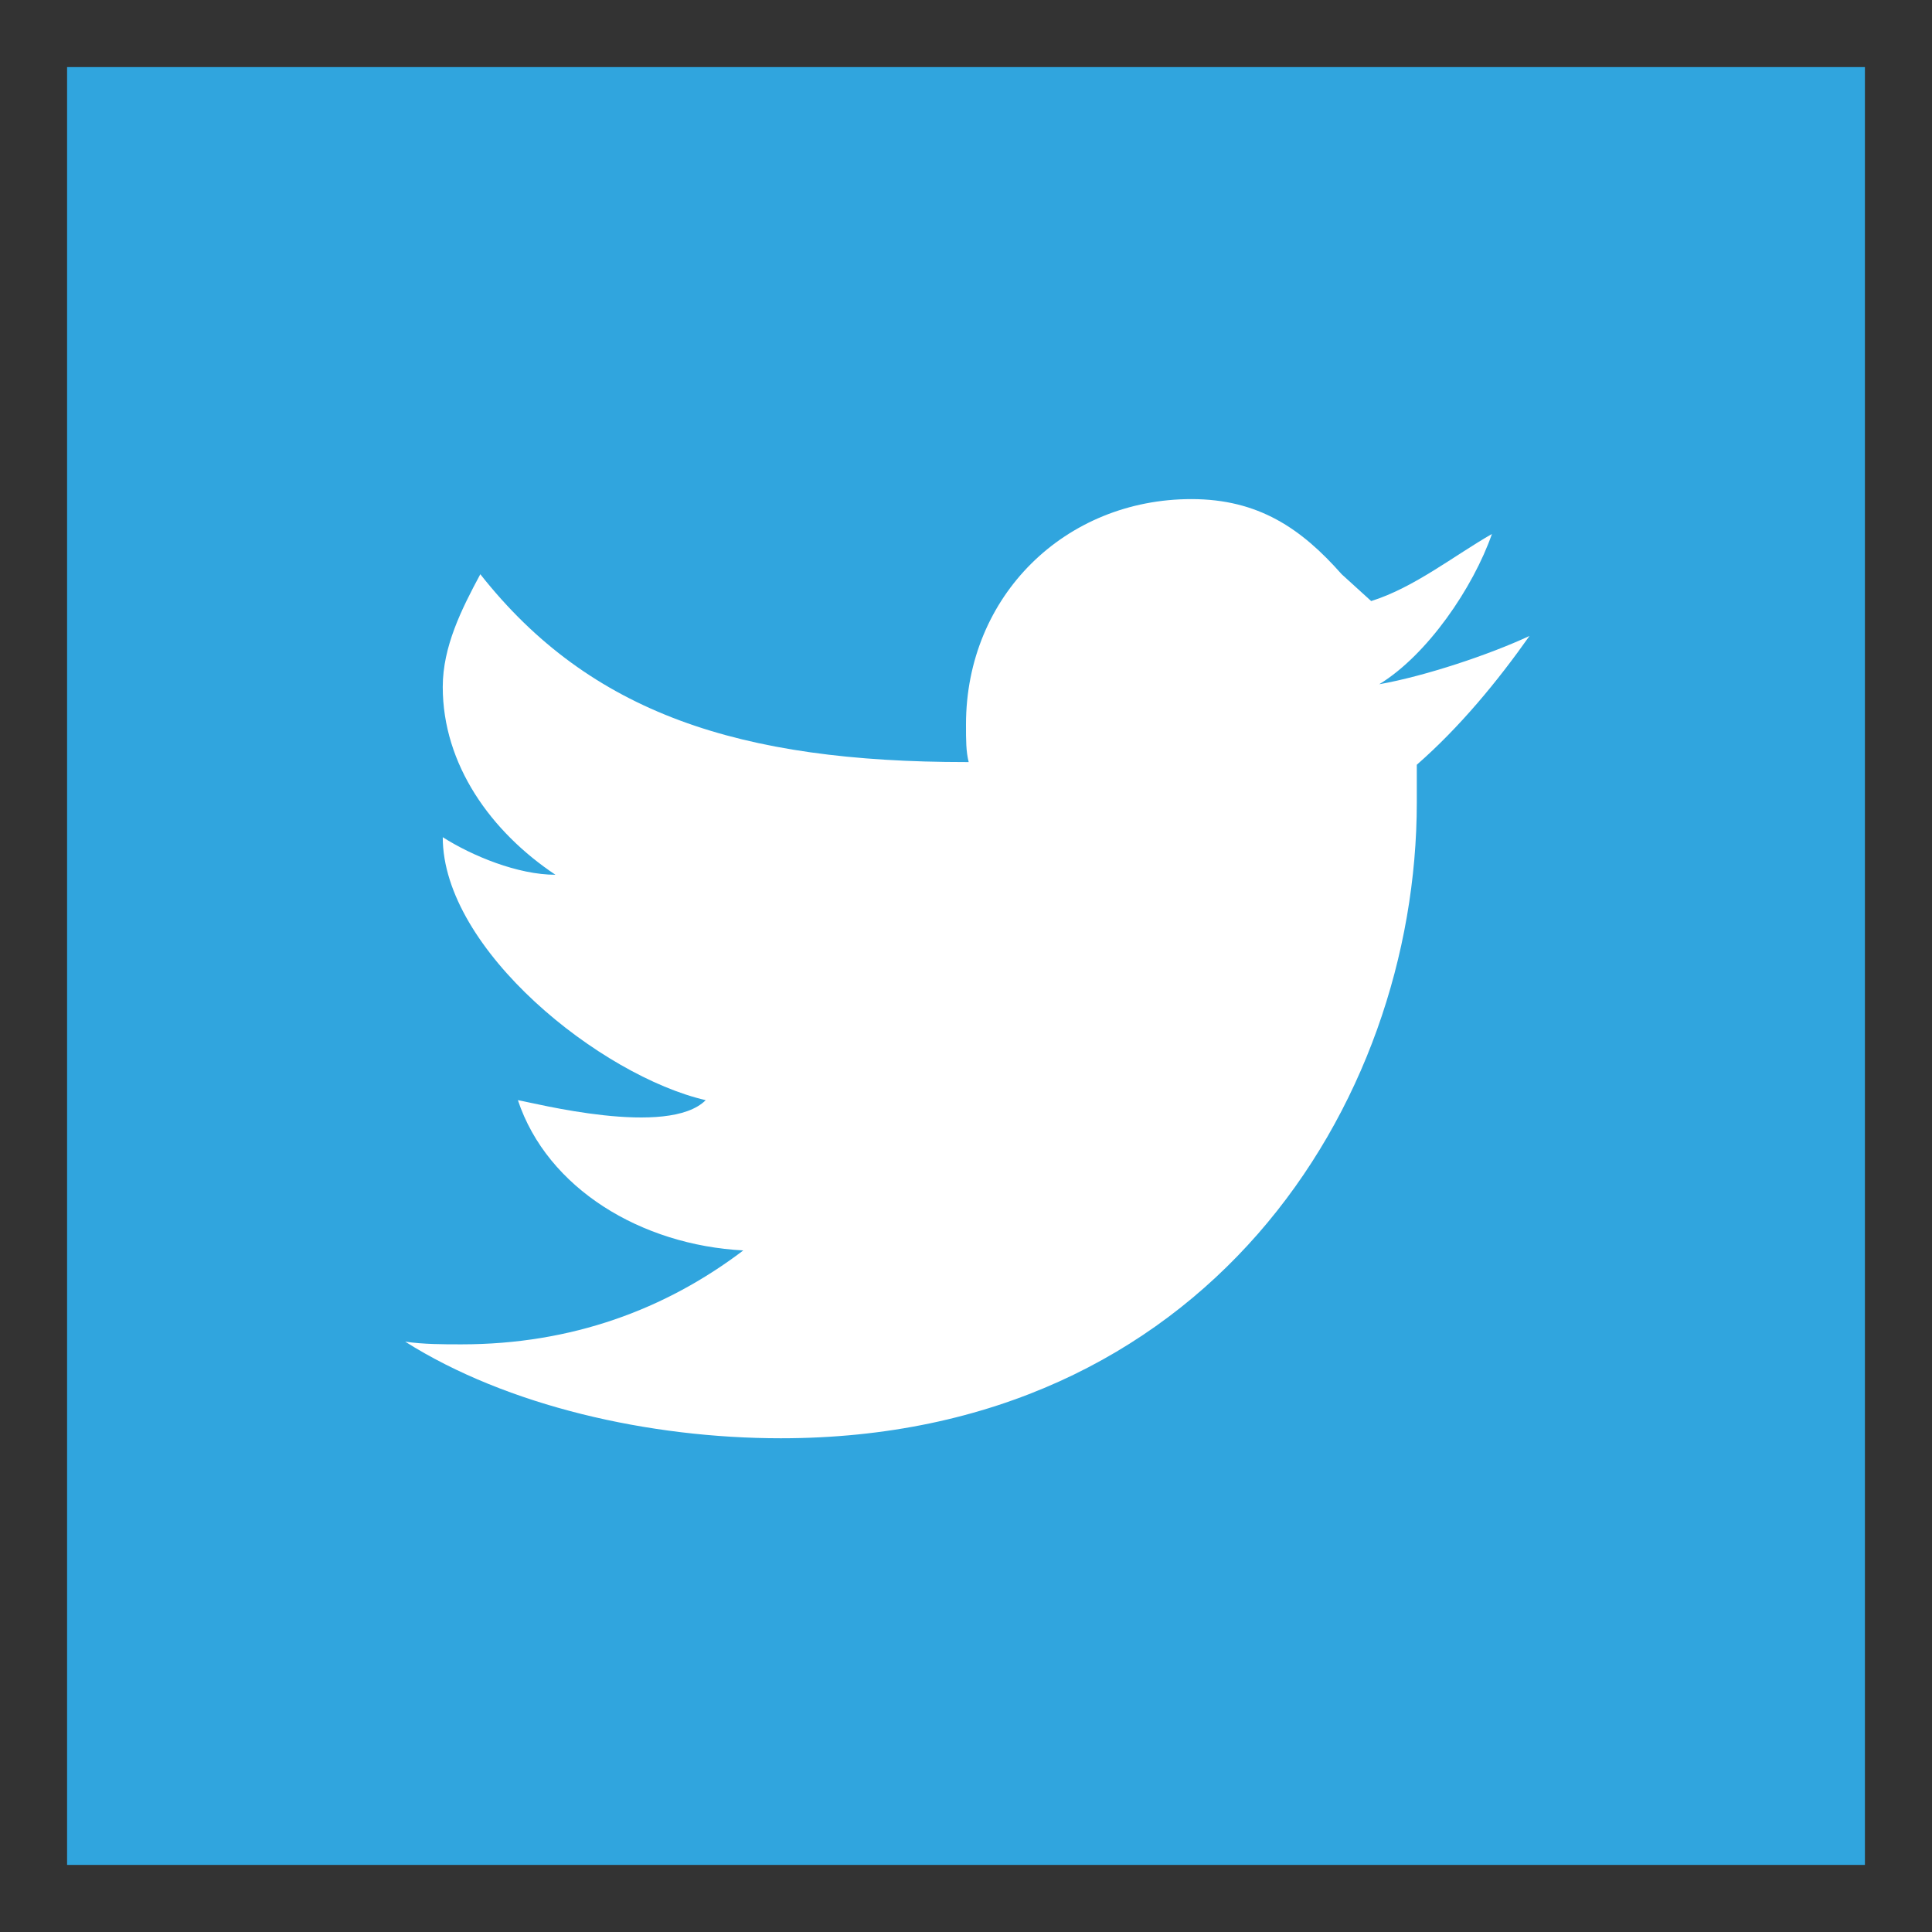
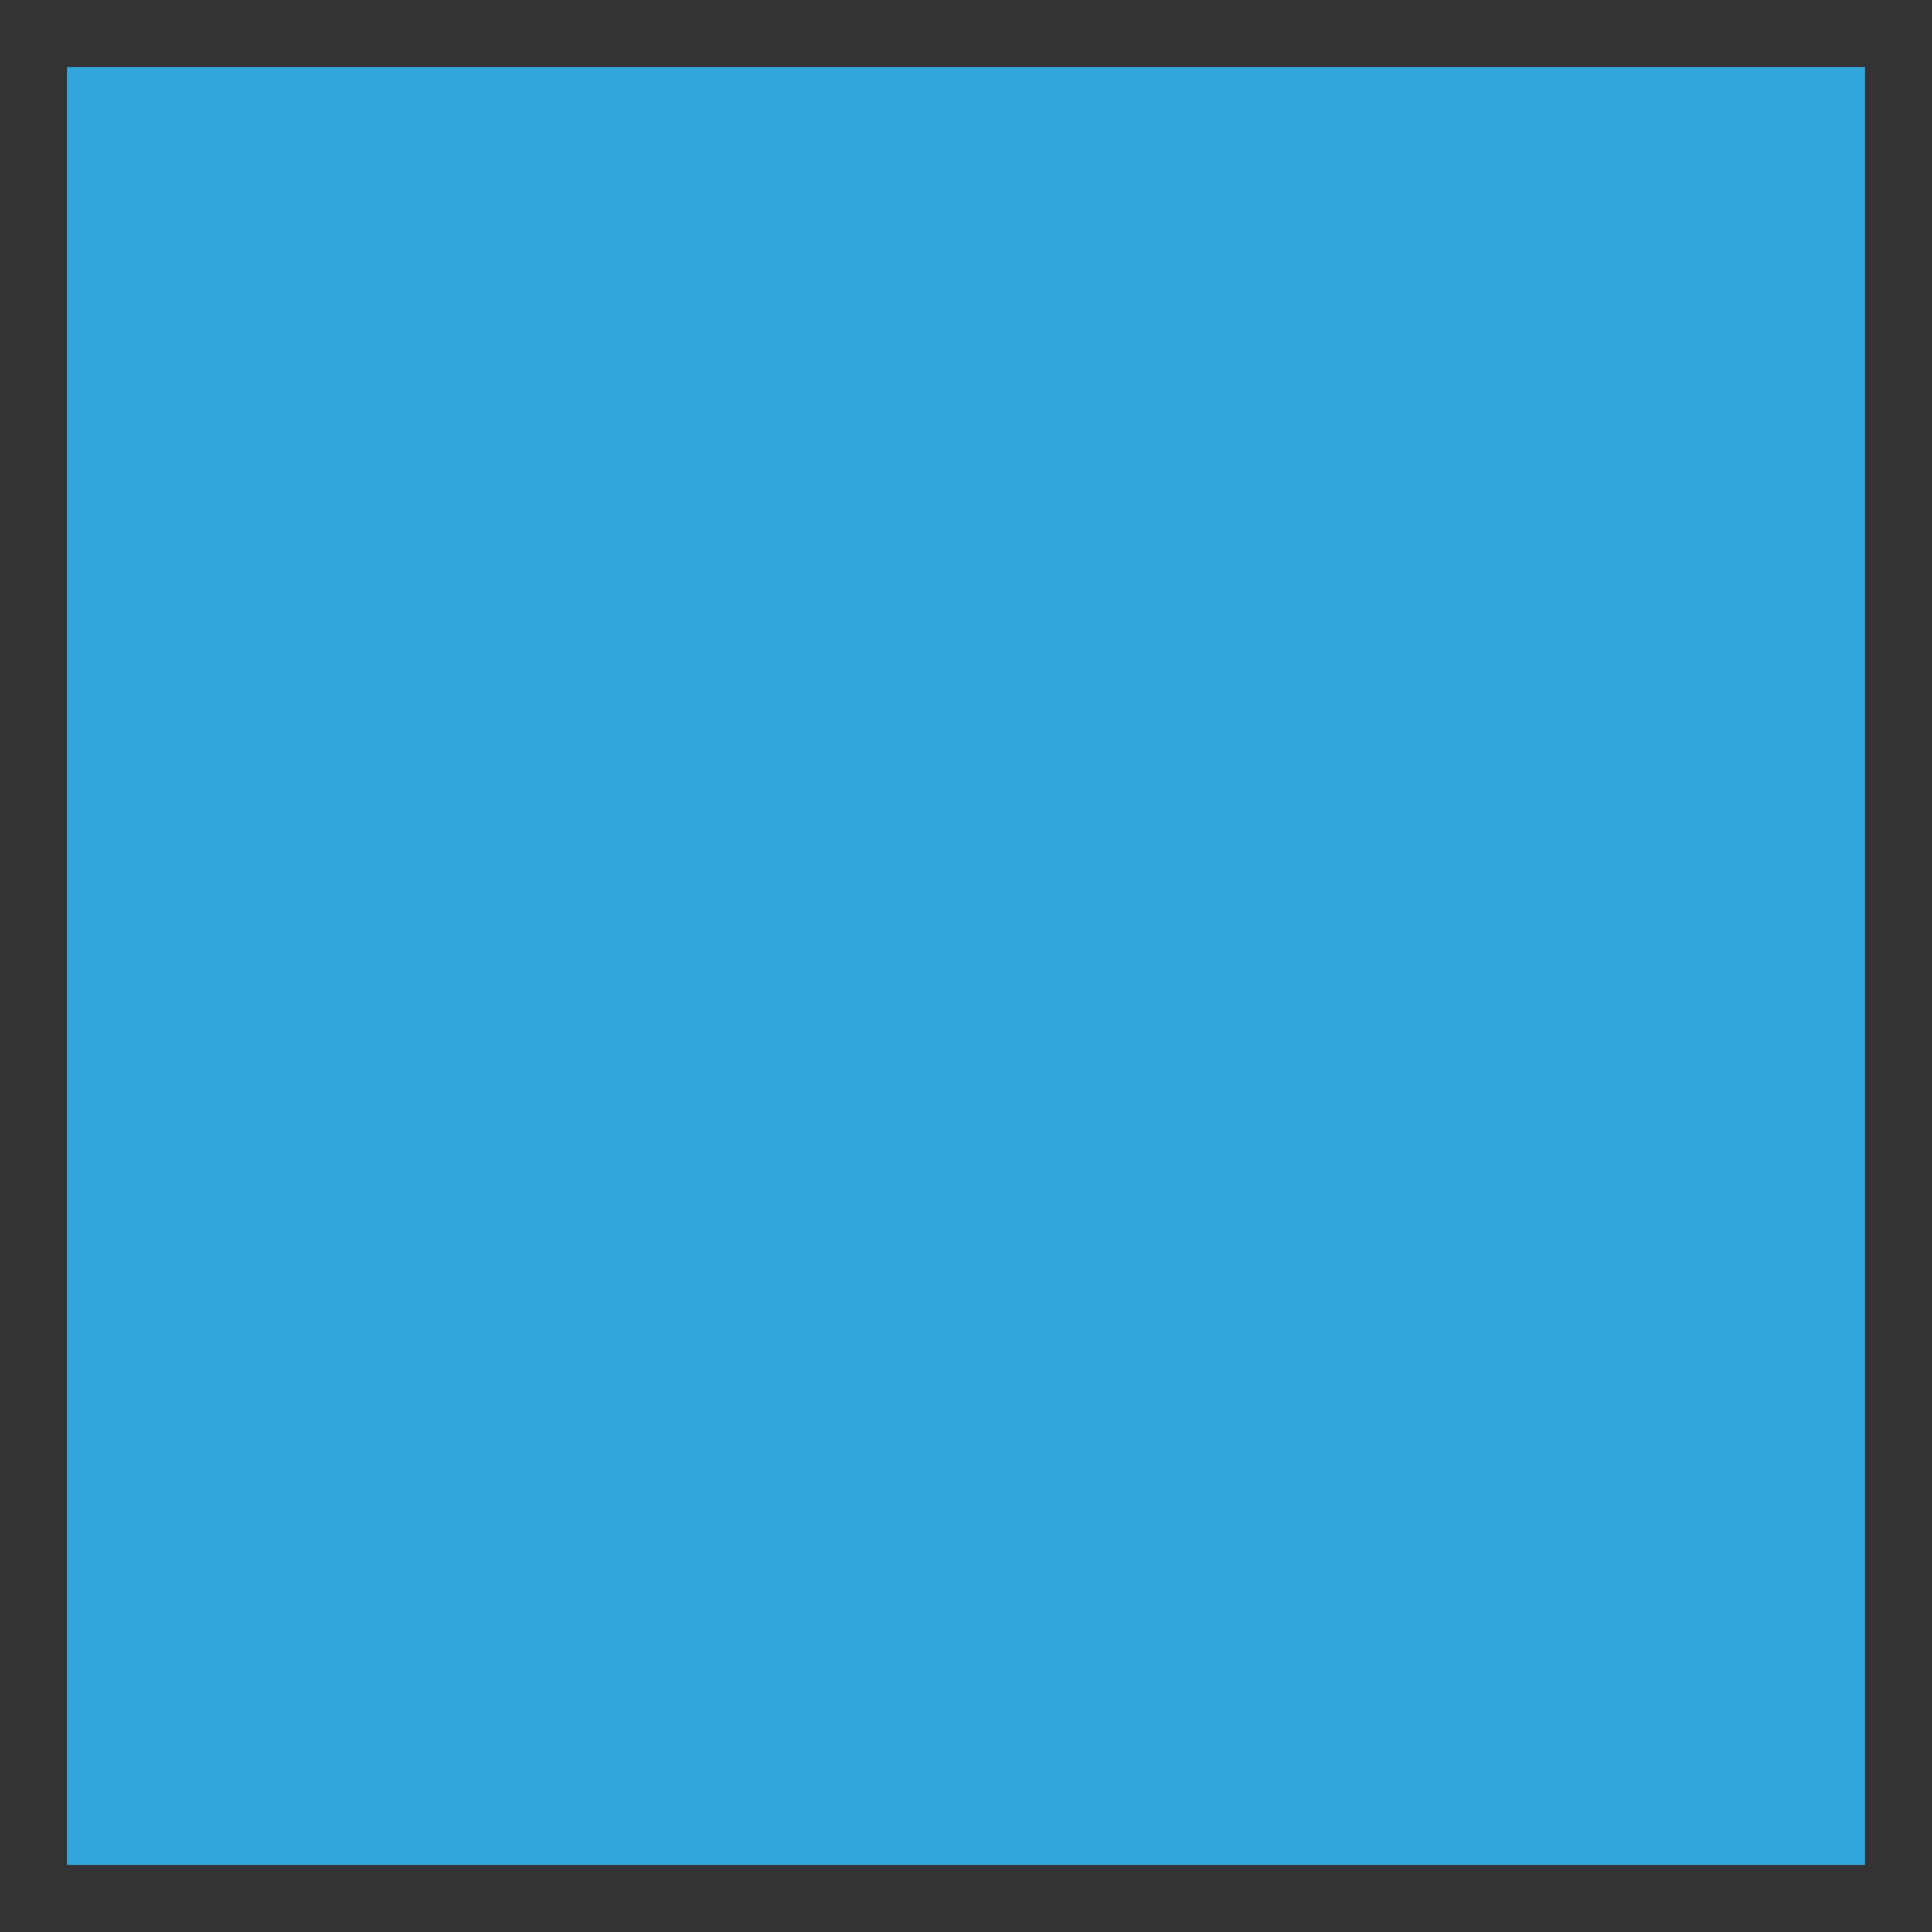
<svg xmlns="http://www.w3.org/2000/svg" version="1.1" id="Layer_1" x="0px" y="0px" viewBox="0 0 72 72" style="enable-background:new 0 0 72 72;" xml:space="preserve">
  <rect x="0" y="0" width="72" height="72" fill="#333333" stroke="none" />
  <style type="text/css">
	.st0{fill:#30A5DE;}
	.st1{fill:#FFFFFF;}
</style>
  <g>
    <rect x="2.5" y="2.5" class="st0" width="67" height="67" />
-     <path id="Brid_1_" class="st1" d="M57,23.7c-1.5,0.7-3.9,1.5-5.6,1.8c1.8-1.1,3.5-3.6,4.2-5.6c-1.4,0.8-2.9,2-4.5,2.5L50,21.4   c-1.5-1.7-3.1-2.8-5.6-2.8c-4.7,0-8.4,3.6-8.4,8.4c0,0.6,0,1,0.1,1.4H36c-8.4,0-14-1.8-18.1-7c-0.7,1.3-1.4,2.7-1.4,4.2   c0,2.9,1.8,5.4,4.2,7c-1.4,0-3.1-0.7-4.2-1.4c0,4.2,5.9,8.9,9.8,9.8c-1.4,1.4-6.4,0.1-7,0c1.1,3.3,4.6,5.4,8.4,5.6   c-2.9,2.2-6.4,3.5-10.5,3.5c-0.7,0-1.4,0-2.1-0.1c3.8,2.4,9.1,3.6,14,3.6c15.8,0,23.7-12.4,23.7-23.7c0-0.4,0-1,0-1.4   C54.4,27.1,55.8,25.4,57,23.7z" />
  </g>
</svg>